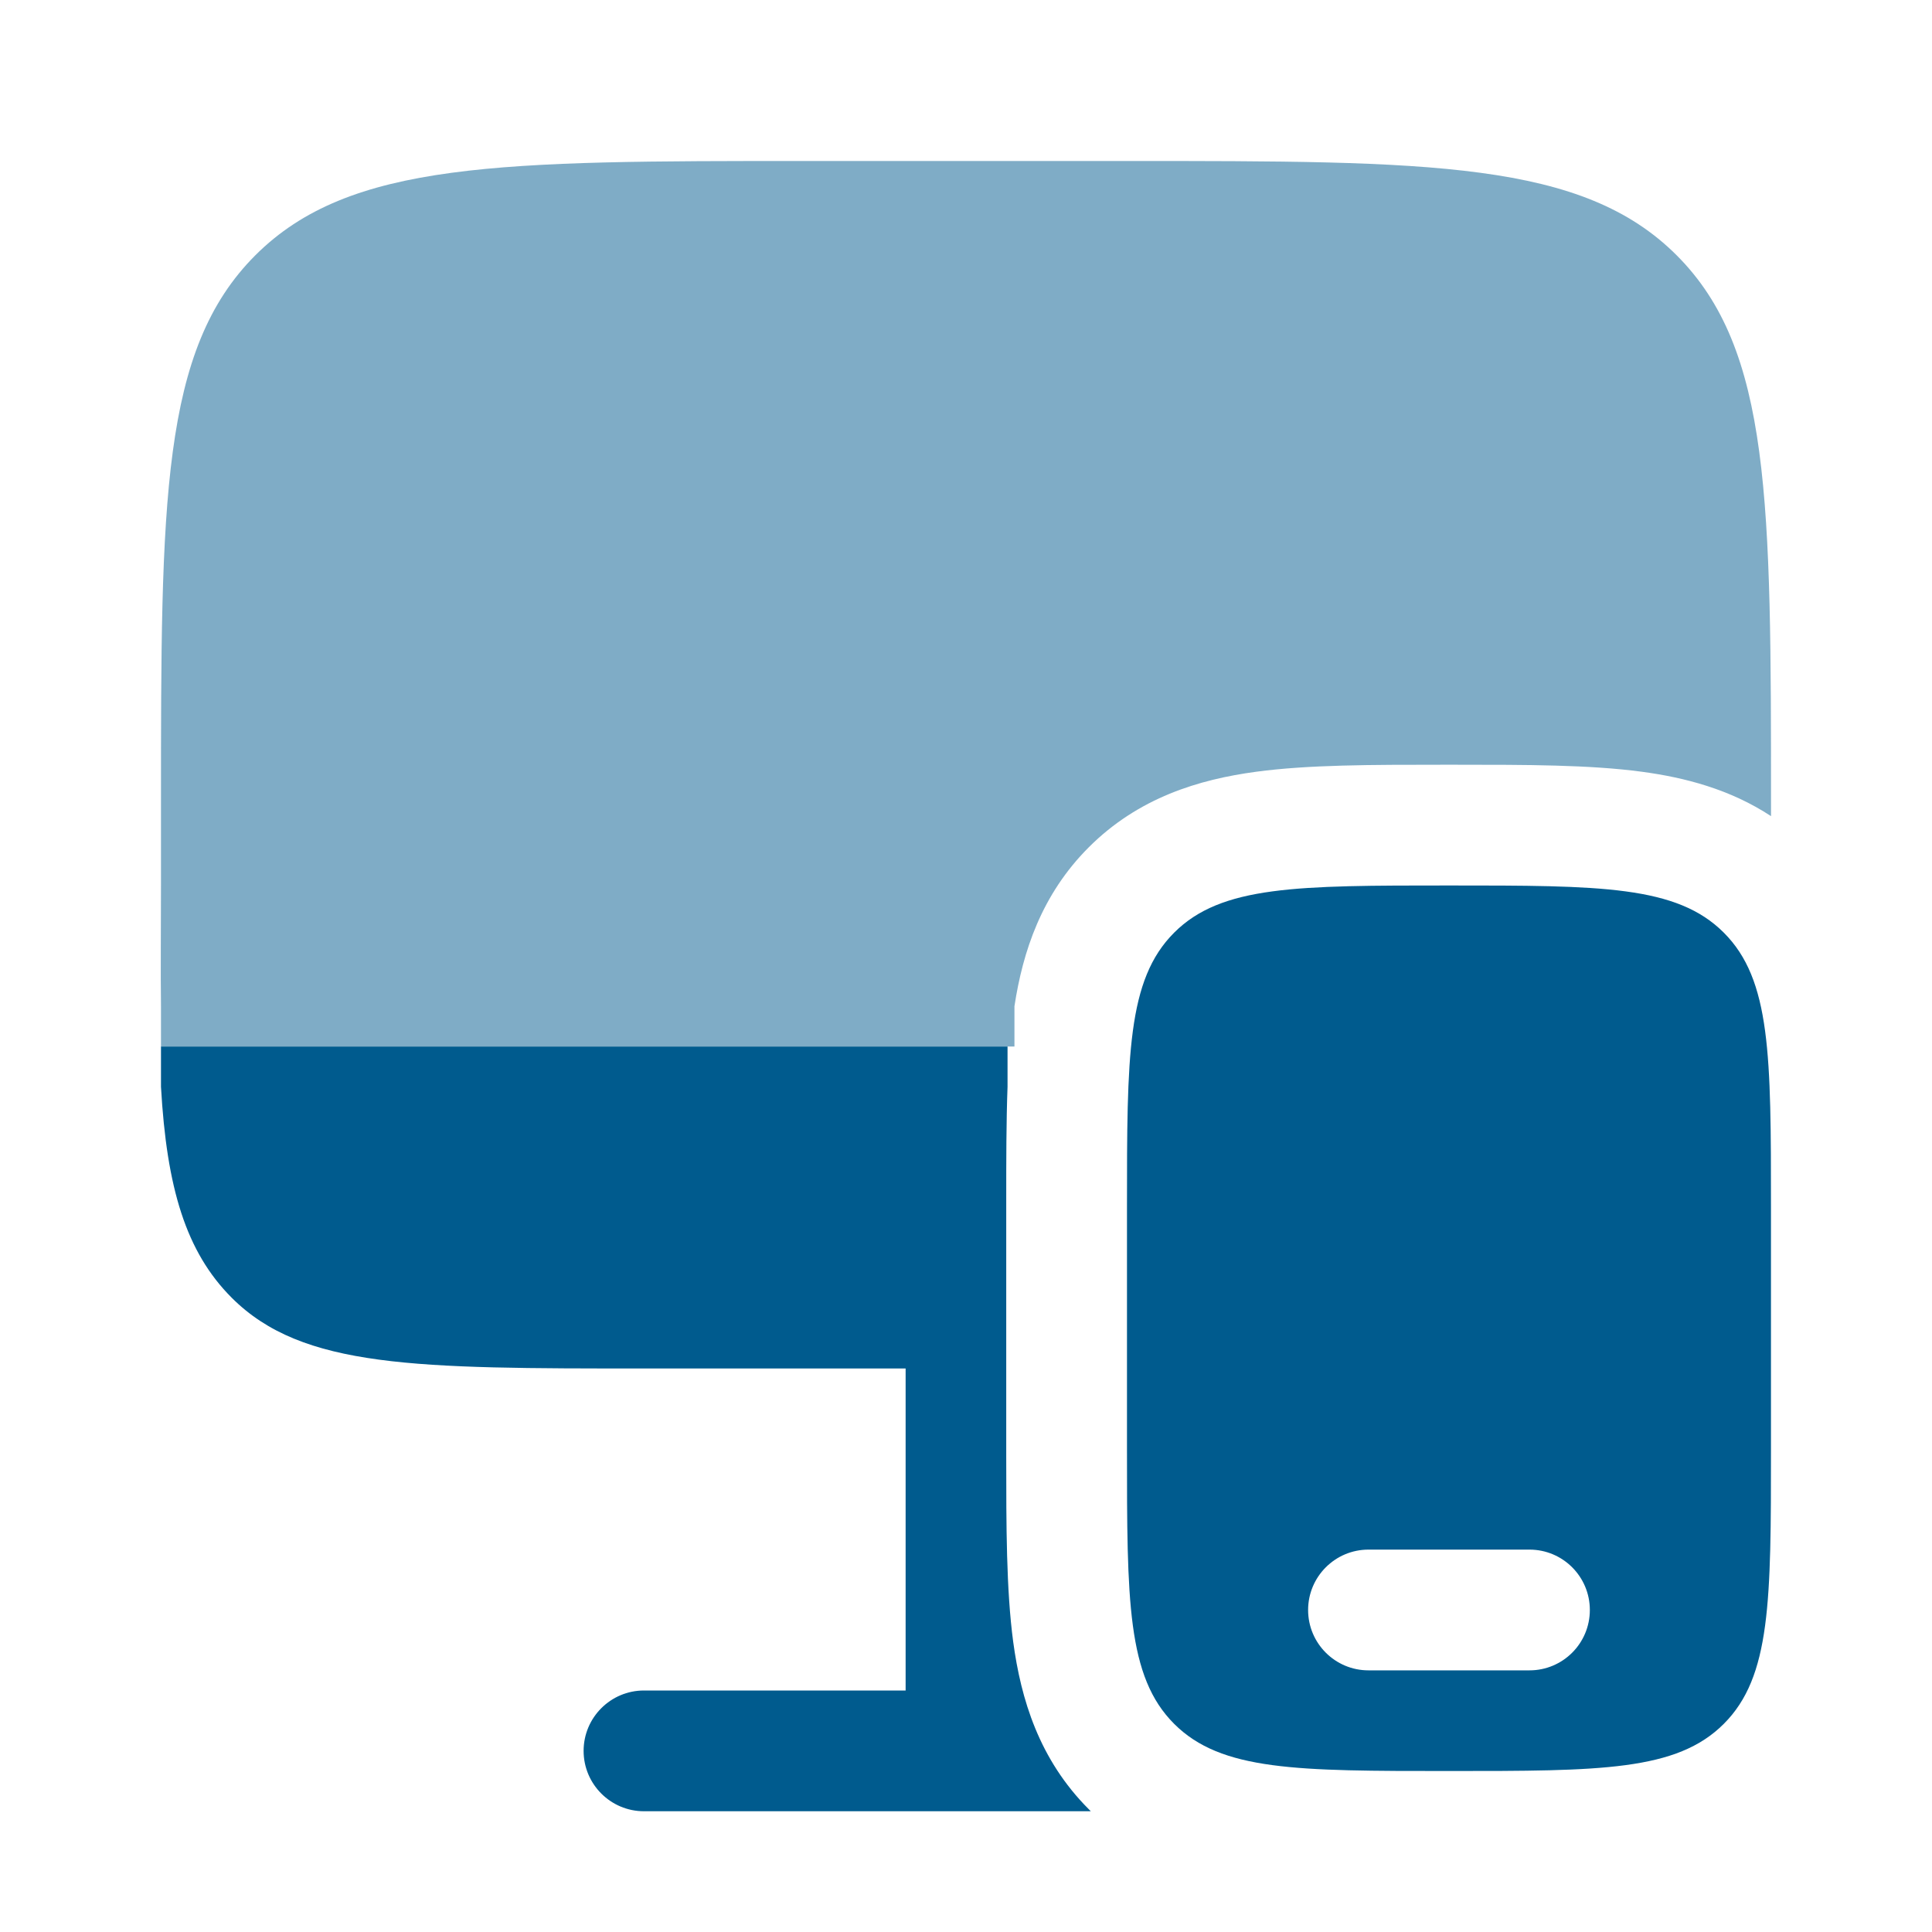
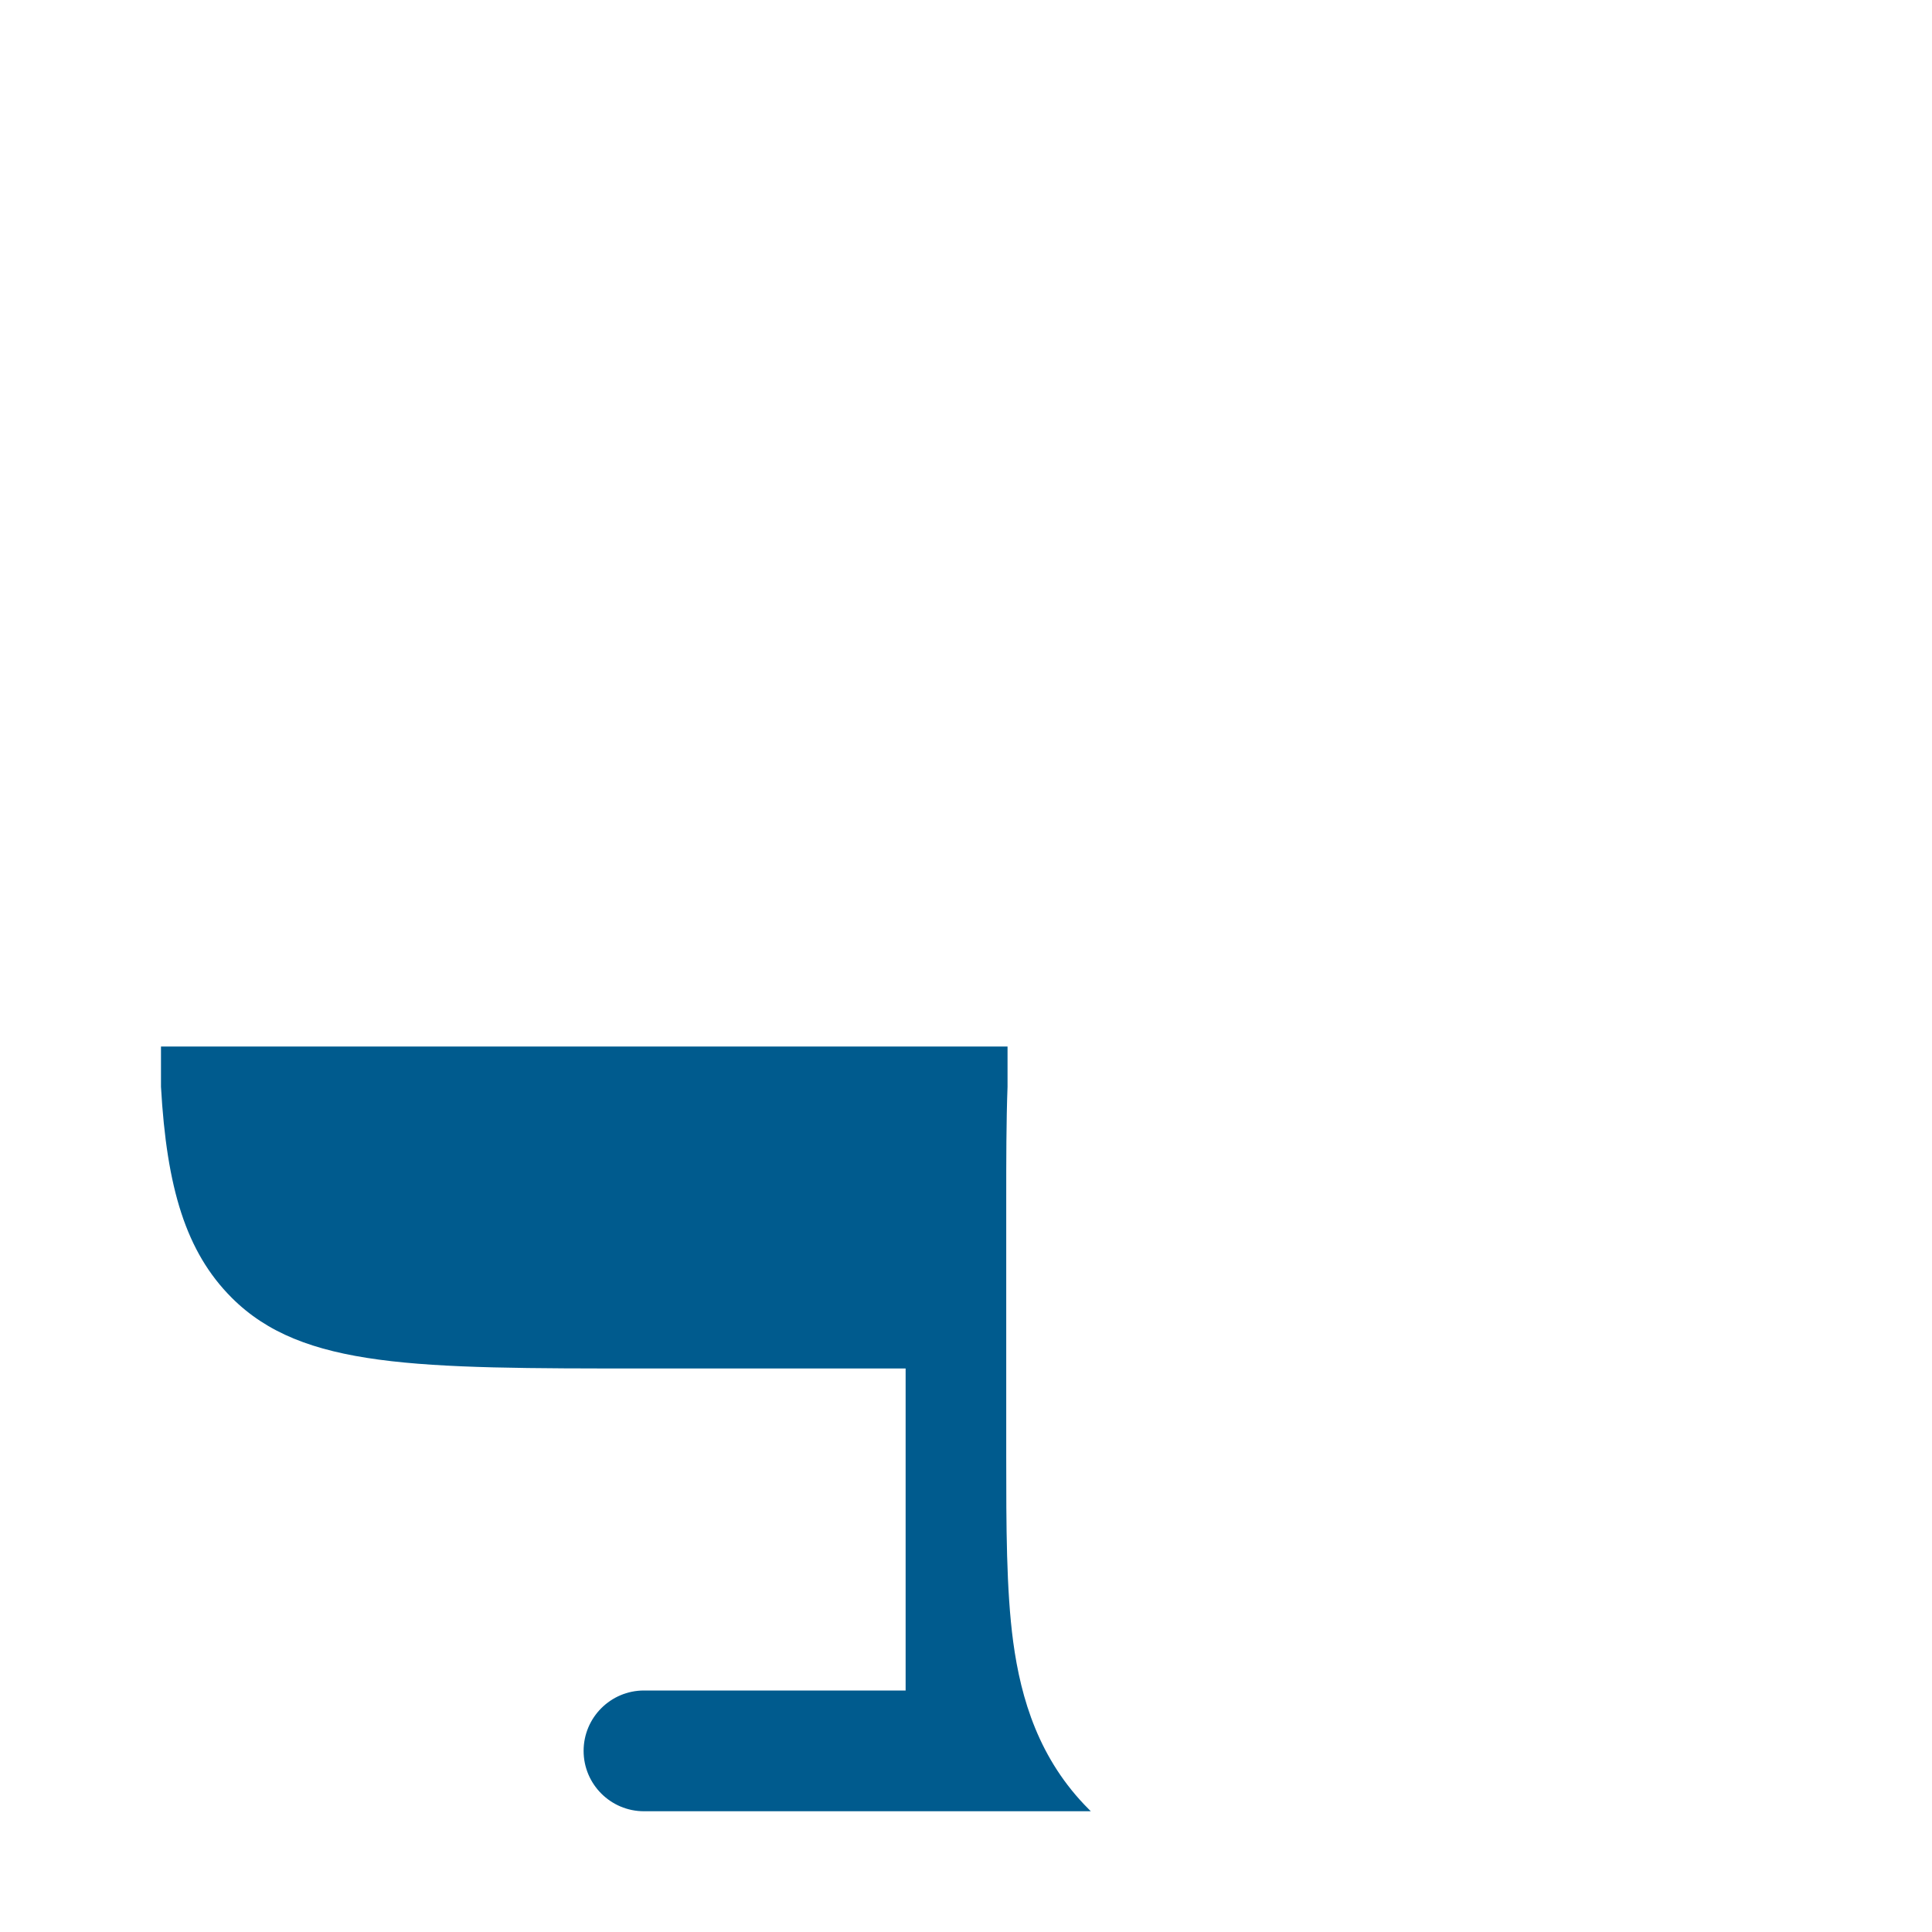
<svg xmlns="http://www.w3.org/2000/svg" width="40" height="40" viewBox="0 0 40 40" fill="none">
-   <path fill-rule="evenodd" clip-rule="evenodd" d="M36.666 25V30C36.666 33.143 36.666 34.714 35.69 35.69C34.714 36.667 33.142 36.667 30 36.667C26.857 36.667 25.286 36.667 24.309 35.69C23.333 34.714 23.333 33.143 23.333 30V25C23.333 21.857 23.333 20.286 24.309 19.31C25.286 18.333 26.857 18.333 30 18.333C33.142 18.333 34.714 18.333 35.69 19.31C36.666 20.286 36.666 21.857 36.666 25ZM27.083 33.333C27.083 32.643 27.643 32.083 28.333 32.083H31.666C32.357 32.083 32.916 32.643 32.916 33.333C32.916 34.024 32.357 34.583 31.666 34.583H28.333C27.643 34.583 27.083 34.024 27.083 33.333Z" fill="#005B8E" />
  <path d="M13.333 28.333C8.619 28.333 6.262 28.333 4.798 26.869C3.849 25.92 3.451 24.596 3.333 22.5V21.667H20.86V22.5C20.833 23.228 20.833 24.019 20.833 24.851V30.149C20.833 31.592 20.833 32.915 20.977 33.991C21.137 35.176 21.512 36.428 22.542 37.458L22.584 37.5H13.333C12.643 37.5 12.083 36.94 12.083 36.25C12.083 35.56 12.643 35 13.333 35H18.75V28.333H13.333Z" fill="#005B8E" />
-   <path opacity="0.5" d="M16.667 3.333H23.333C29.619 3.333 32.761 3.333 34.714 5.286C36.667 7.239 36.667 10.381 36.667 16.667V16.897C35.82 16.341 34.886 16.098 33.991 15.978C32.915 15.833 31.592 15.833 30.149 15.833H29.851C28.408 15.833 27.085 15.833 26.009 15.978C24.825 16.137 23.572 16.512 22.542 17.542C21.563 18.521 21.176 19.701 21.003 20.833V21.667H3.333L3.333 20.833C3.323 20.082 3.333 19.253 3.333 18.333V16.667C3.333 10.381 3.333 7.239 5.286 5.286C7.239 3.333 10.381 3.333 16.667 3.333Z" fill="#005B8E" />
</svg>